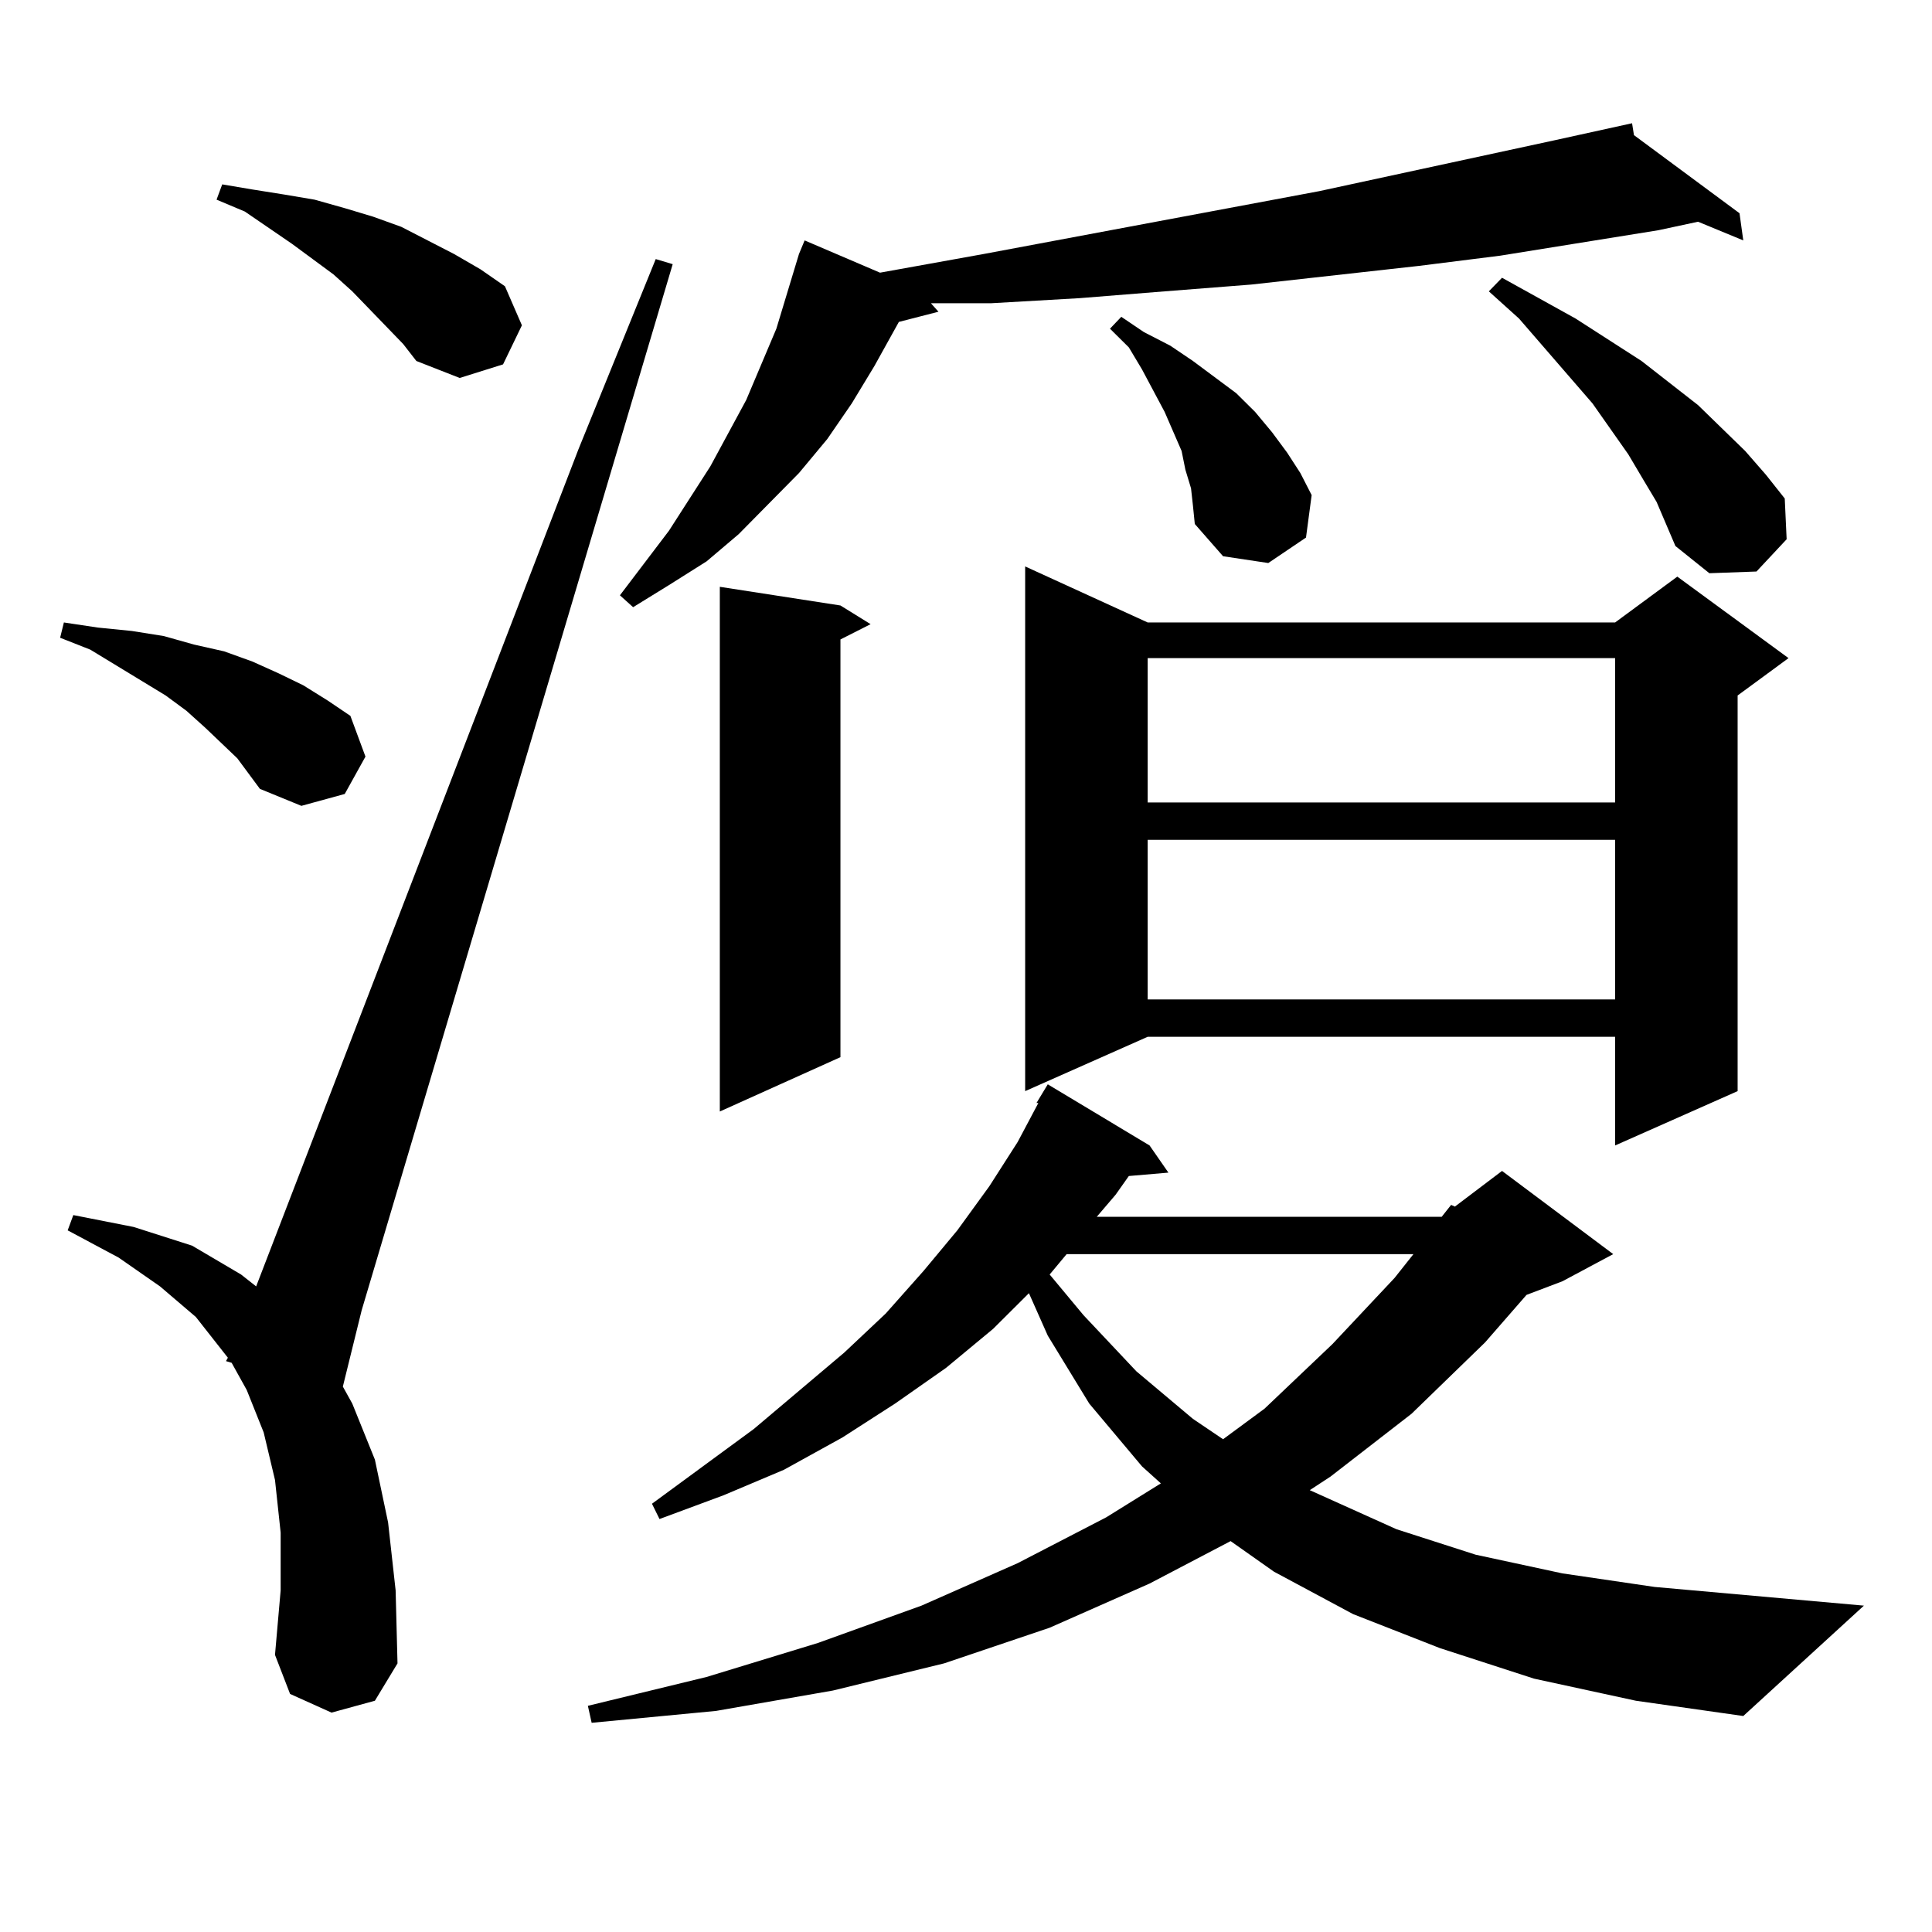
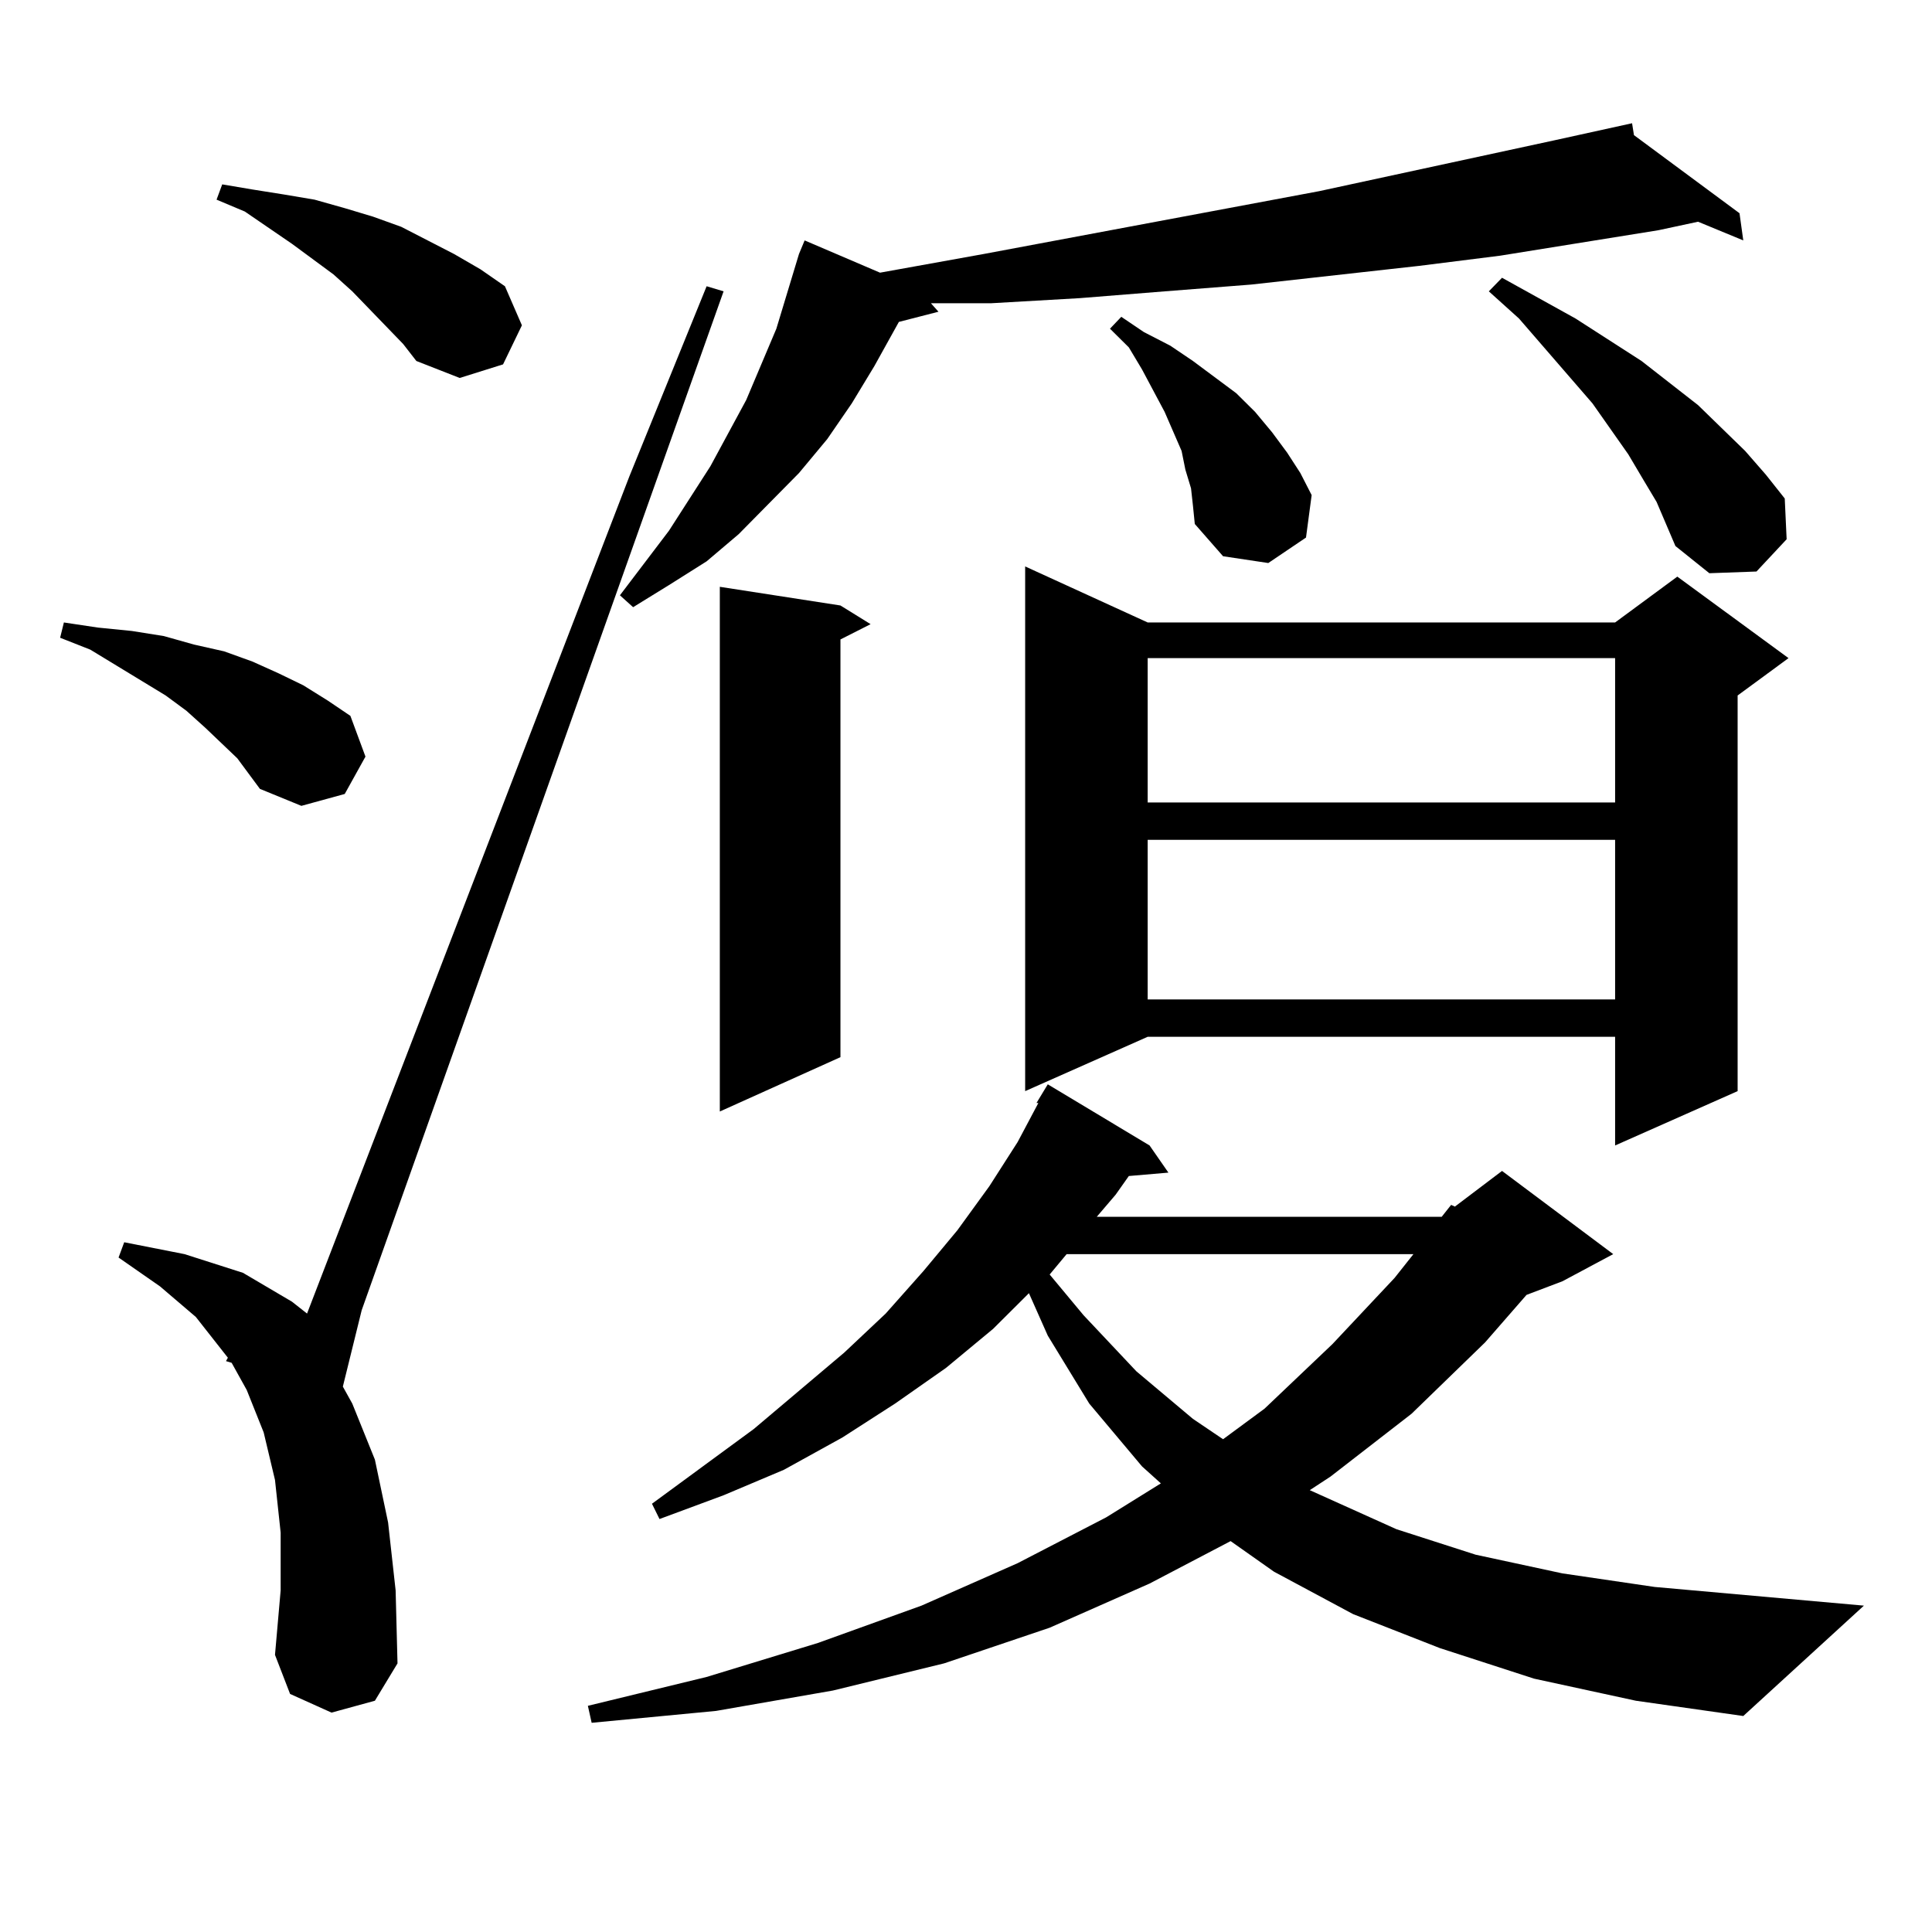
<svg xmlns="http://www.w3.org/2000/svg" version="1.1" id="图层_1" x="0px" y="0px" width="1000px" height="1000px" viewBox="0 0 1000 1000" enable-background="new 0 0 1000 1000" xml:space="preserve">
-   <path d="M122.826,392.5l-16.585-15.82l-9.756-8.789l-10.731-7.91L46.73,336.25l-15.609-6.152l1.951-7.91l17.561,2.637l17.561,1.758  l16.585,2.637l15.609,4.395l15.609,3.516l14.634,5.273l13.658,6.152l12.683,6.152l12.683,7.91l11.707,7.91l7.805,21.094  l-10.731,19.336l-22.438,6.152l-21.463-8.789l-5.854-7.91L122.826,392.5z M171.605,886.445l-21.463-9.668l-7.805-20.215  l2.927-33.398v-29.883l-2.927-27.246l-5.854-24.609l-8.78-21.973l-7.805-14.063l-2.927-0.879l0.976-1.758l-16.585-21.094  l-18.536-15.82l-21.463-14.941l-26.341-14.063l2.927-7.91l31.219,6.152l30.243,9.668l25.365,14.941l7.805,6.152l166.825-433.301  l39.999-98.438l8.78,2.637L187.215,678.145l-9.756,39.551l4.878,8.789l11.707,29.004l6.829,32.52l3.902,35.156l0.976,37.793  l-11.707,19.336L171.605,886.445z M182.337,150.801l-9.756-8.789l-21.463-15.82l-24.39-16.699l-14.634-6.152l2.927-7.91  l15.609,2.637l16.585,2.637l15.609,2.637l15.609,4.395l14.634,4.395l14.634,5.273l13.658,7.031l13.658,7.031l13.658,7.91  l12.683,8.789l8.78,20.215l-9.756,20.215l-22.438,7.031l-22.438-8.789l-6.829-8.789L182.337,150.801z M794.029,868.867  l-48.779-15.82l-44.877-17.578l-40.975-21.973l-22.438-15.82l-41.95,21.973L543.304,842.5l-54.633,18.457l-57.56,14.063  l-60.486,10.547l-64.389,6.152l-1.951-8.789l61.462-14.941l57.56-17.578l53.657-19.336l49.755-21.973l45.853-23.73l28.292-17.578  l-9.756-8.789l-27.316-32.52l-21.463-35.156l-9.756-21.973l-18.536,18.457l-24.39,20.215l-26.341,18.457l-27.316,17.578  l-30.243,16.699l-31.219,13.184l-33.17,12.305l-3.902-7.91l52.682-38.672l46.828-39.551l21.463-20.215l19.512-21.973l17.561-21.094  l16.585-22.852l14.634-22.852l10.731-20.215h-0.976l5.854-9.668l52.682,31.641l9.756,14.063l-20.487,1.758l-6.829,9.668  l-9.756,11.426h178.532l4.878-6.152l1.951,0.879l24.39-18.457l57.56,43.066l-26.341,14.063l-18.536,7.031l-21.463,24.609  l-38.048,36.914l-41.95,32.52l-10.731,7.031l44.877,20.215l40.975,13.184l44.877,9.668l47.804,7.031l108.29,9.668l-62.438,57.129  l-55.608-7.91L794.029,868.867z M845.735,69.941l54.633,40.43l1.951,14.063l-23.414-9.668l-20.487,4.395l-81.949,13.184  l-41.95,5.273l-86.827,9.668l-44.877,3.516l-43.901,3.516l-45.853,2.637h-31.219l3.902,4.395l-20.487,5.273l-12.683,22.852  l-11.707,19.336l-12.683,18.457l-14.634,17.578l-31.219,31.641l-16.585,14.063l-19.512,12.305l-18.536,11.426l-6.829-6.152  l25.365-33.398l21.463-33.398l18.536-34.277l15.609-36.914l11.707-38.672l2.927-7.031l39.023,16.699l53.657-9.668l173.654-32.52  l121.948-26.367l39.999-8.789L845.735,69.941z M435.014,313.398l15.609,9.668l-15.609,7.91v216.211l-62.438,28.125V303.73  L435.014,313.398z M594.034,322.188h241.945l32.194-23.73l57.56,42.188l-26.341,19.336v204.785l-63.413,28.125v-56.25H594.034  l-63.413,28.125V293.184L594.034,322.188z M552.084,649.141l-8.78,10.547l17.561,21.094l27.316,29.004l29.268,24.609l15.609,10.547  l21.463-15.82l35.121-33.398l32.194-34.277l9.756-12.305H552.084z M616.473,252.754l-2.927-9.668l-1.951-9.668l-8.78-20.215  l-11.707-21.973l-6.829-11.426l-9.756-9.668l5.854-6.152l11.707,7.91l13.658,7.031l11.707,7.91l22.438,16.699l9.756,9.668  l8.78,10.547l7.805,10.547l6.829,10.547l5.854,11.426l-2.927,21.973l-19.512,13.184l-23.414-3.516l-14.634-16.699l-0.976-9.668  L616.473,252.754z M594.034,340.645v74.707h241.945v-74.707H594.034z M594.034,434.688v82.617h241.945v-82.617H594.034z   M857.442,259.785l-6.829-11.426l-7.805-13.184l-18.536-26.367l-38.048-43.945l-15.609-14.063l6.829-7.031l38.048,21.094  l34.146,21.973l29.268,22.852l24.39,23.73l10.731,12.305l9.756,12.305l0.976,21.094l-15.609,16.699l-24.39,0.879l-17.561-14.063  l-4.878-11.426L857.442,259.785z" />
+   <path d="M122.826,392.5l-16.585-15.82l-9.756-8.789l-10.731-7.91L46.73,336.25l-15.609-6.152l1.951-7.91l17.561,2.637l17.561,1.758  l16.585,2.637l15.609,4.395l15.609,3.516l14.634,5.273l13.658,6.152l12.683,6.152l12.683,7.91l11.707,7.91l7.805,21.094  l-10.731,19.336l-22.438,6.152l-21.463-8.789l-5.854-7.91L122.826,392.5z M171.605,886.445l-21.463-9.668l-7.805-20.215  l2.927-33.398v-29.883l-2.927-27.246l-5.854-24.609l-8.78-21.973l-7.805-14.063l-2.927-0.879l0.976-1.758l-16.585-21.094  l-18.536-15.82l-21.463-14.941l2.927-7.91l31.219,6.152l30.243,9.668l25.365,14.941l7.805,6.152l166.825-433.301  l39.999-98.438l8.78,2.637L187.215,678.145l-9.756,39.551l4.878,8.789l11.707,29.004l6.829,32.52l3.902,35.156l0.976,37.793  l-11.707,19.336L171.605,886.445z M182.337,150.801l-9.756-8.789l-21.463-15.82l-24.39-16.699l-14.634-6.152l2.927-7.91  l15.609,2.637l16.585,2.637l15.609,2.637l15.609,4.395l14.634,4.395l14.634,5.273l13.658,7.031l13.658,7.031l13.658,7.91  l12.683,8.789l8.78,20.215l-9.756,20.215l-22.438,7.031l-22.438-8.789l-6.829-8.789L182.337,150.801z M794.029,868.867  l-48.779-15.82l-44.877-17.578l-40.975-21.973l-22.438-15.82l-41.95,21.973L543.304,842.5l-54.633,18.457l-57.56,14.063  l-60.486,10.547l-64.389,6.152l-1.951-8.789l61.462-14.941l57.56-17.578l53.657-19.336l49.755-21.973l45.853-23.73l28.292-17.578  l-9.756-8.789l-27.316-32.52l-21.463-35.156l-9.756-21.973l-18.536,18.457l-24.39,20.215l-26.341,18.457l-27.316,17.578  l-30.243,16.699l-31.219,13.184l-33.17,12.305l-3.902-7.91l52.682-38.672l46.828-39.551l21.463-20.215l19.512-21.973l17.561-21.094  l16.585-22.852l14.634-22.852l10.731-20.215h-0.976l5.854-9.668l52.682,31.641l9.756,14.063l-20.487,1.758l-6.829,9.668  l-9.756,11.426h178.532l4.878-6.152l1.951,0.879l24.39-18.457l57.56,43.066l-26.341,14.063l-18.536,7.031l-21.463,24.609  l-38.048,36.914l-41.95,32.52l-10.731,7.031l44.877,20.215l40.975,13.184l44.877,9.668l47.804,7.031l108.29,9.668l-62.438,57.129  l-55.608-7.91L794.029,868.867z M845.735,69.941l54.633,40.43l1.951,14.063l-23.414-9.668l-20.487,4.395l-81.949,13.184  l-41.95,5.273l-86.827,9.668l-44.877,3.516l-43.901,3.516l-45.853,2.637h-31.219l3.902,4.395l-20.487,5.273l-12.683,22.852  l-11.707,19.336l-12.683,18.457l-14.634,17.578l-31.219,31.641l-16.585,14.063l-19.512,12.305l-18.536,11.426l-6.829-6.152  l25.365-33.398l21.463-33.398l18.536-34.277l15.609-36.914l11.707-38.672l2.927-7.031l39.023,16.699l53.657-9.668l173.654-32.52  l121.948-26.367l39.999-8.789L845.735,69.941z M435.014,313.398l15.609,9.668l-15.609,7.91v216.211l-62.438,28.125V303.73  L435.014,313.398z M594.034,322.188h241.945l32.194-23.73l57.56,42.188l-26.341,19.336v204.785l-63.413,28.125v-56.25H594.034  l-63.413,28.125V293.184L594.034,322.188z M552.084,649.141l-8.78,10.547l17.561,21.094l27.316,29.004l29.268,24.609l15.609,10.547  l21.463-15.82l35.121-33.398l32.194-34.277l9.756-12.305H552.084z M616.473,252.754l-2.927-9.668l-1.951-9.668l-8.78-20.215  l-11.707-21.973l-6.829-11.426l-9.756-9.668l5.854-6.152l11.707,7.91l13.658,7.031l11.707,7.91l22.438,16.699l9.756,9.668  l8.78,10.547l7.805,10.547l6.829,10.547l5.854,11.426l-2.927,21.973l-19.512,13.184l-23.414-3.516l-14.634-16.699l-0.976-9.668  L616.473,252.754z M594.034,340.645v74.707h241.945v-74.707H594.034z M594.034,434.688v82.617h241.945v-82.617H594.034z   M857.442,259.785l-6.829-11.426l-7.805-13.184l-18.536-26.367l-38.048-43.945l-15.609-14.063l6.829-7.031l38.048,21.094  l34.146,21.973l29.268,22.852l24.39,23.73l10.731,12.305l9.756,12.305l0.976,21.094l-15.609,16.699l-24.39,0.879l-17.561-14.063  l-4.878-11.426L857.442,259.785z" />
</svg>